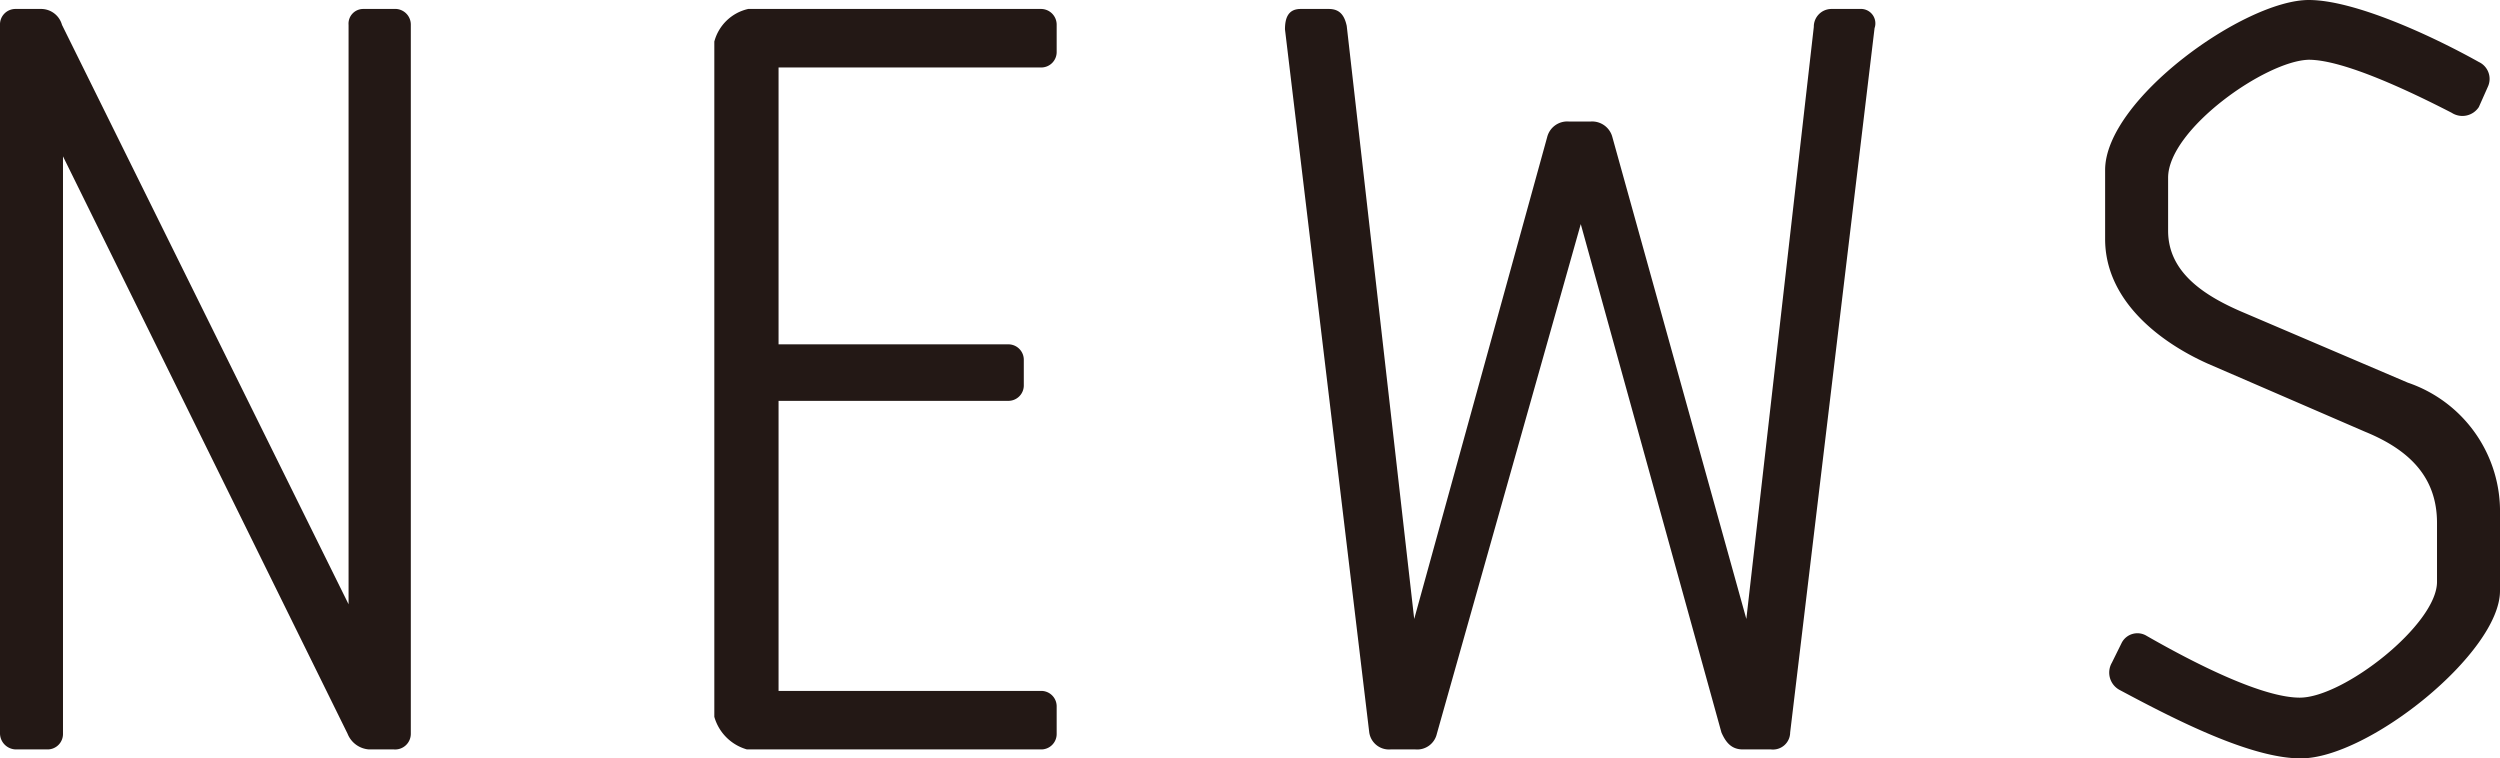
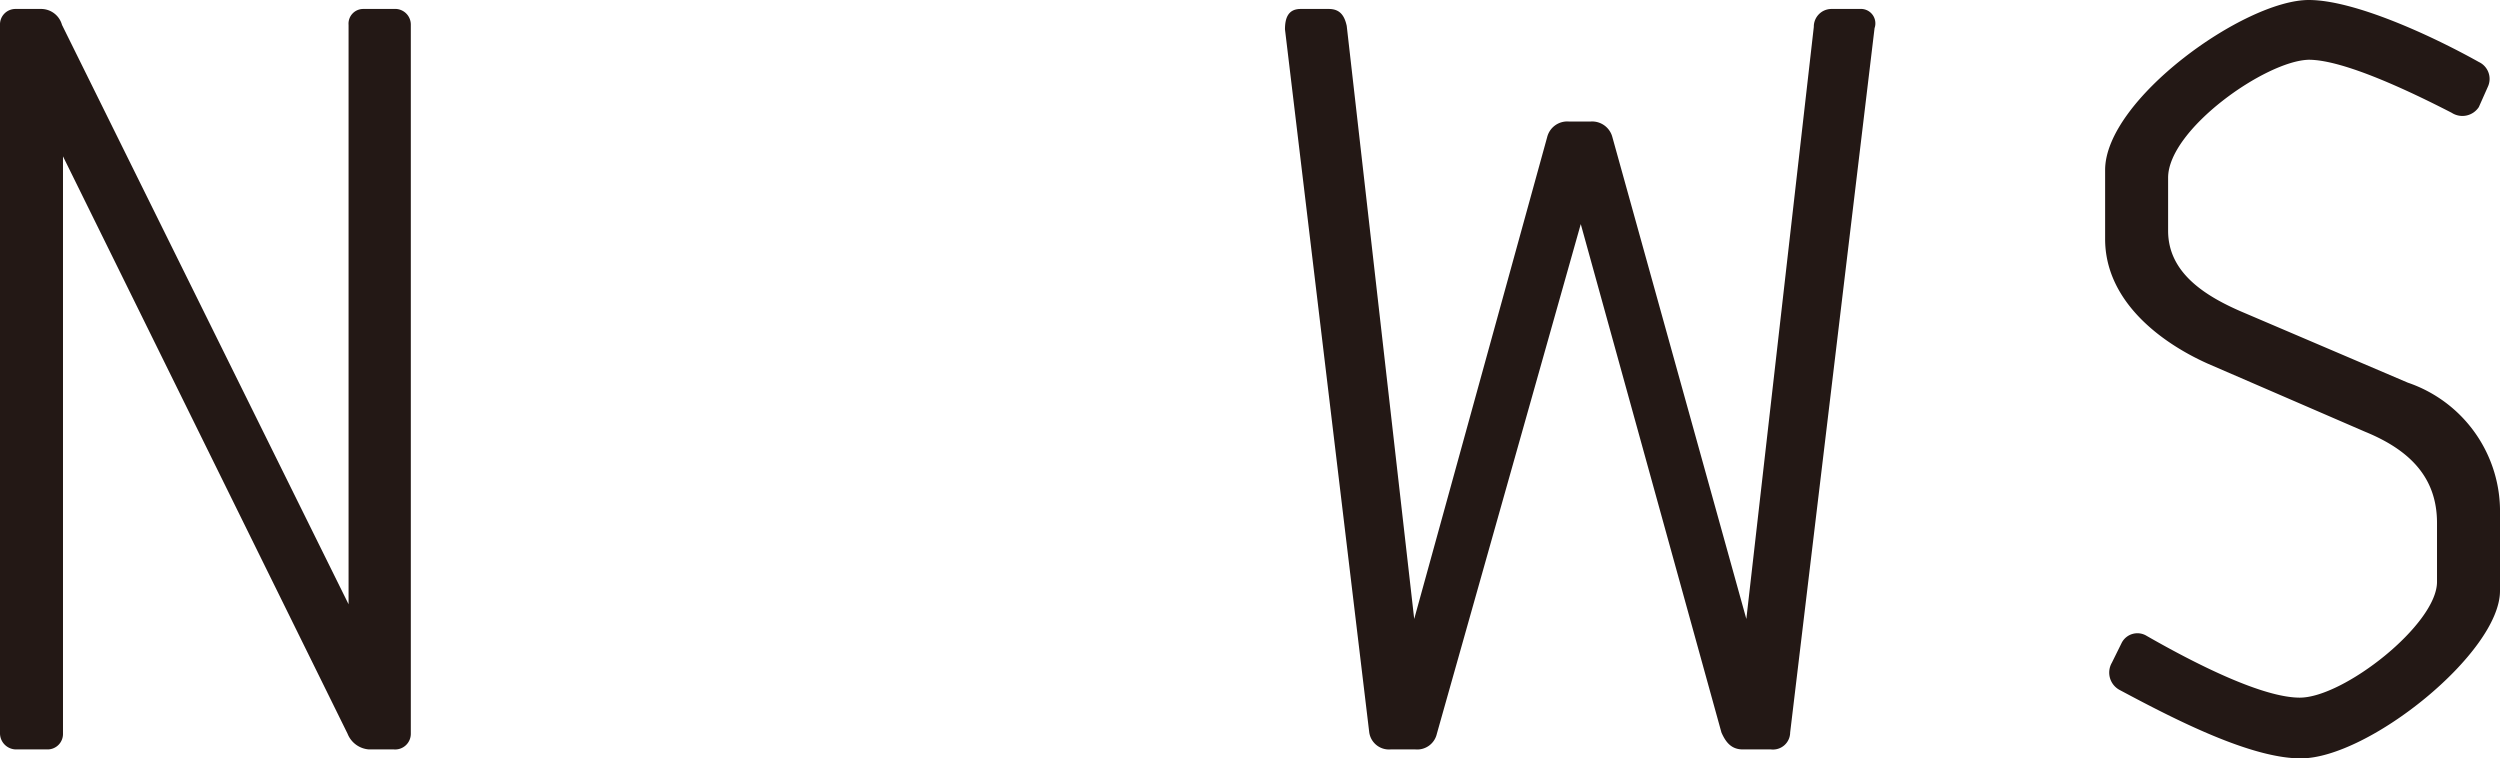
<svg xmlns="http://www.w3.org/2000/svg" viewBox="0 0 100.41 30.46">
  <defs>
    <style>.cls-1{fill:#231815;}</style>
  </defs>
  <g id="レイヤー_2" data-name="レイヤー 2">
    <g id="レイヤー_1-2" data-name="レイヤー 1">
      <path class="cls-1" d="M2.53,6.28V29.47a.62.62,0,0,1-.63.63H.63A.65.65,0,0,1,0,29.47V1A.62.62,0,0,1,.63.36h1A.87.87,0,0,1,2.49,1L14,24.27V1A.59.59,0,0,1,14.6.36h1.22A.63.63,0,0,1,16.5,1V29.47a.63.63,0,0,1-.68.63h-1a1,1,0,0,1-.86-.63Z" />
-       <path class="cls-1" d="M31.27,27.75H41.8a.62.62,0,0,1,.64.63v1.09a.62.62,0,0,1-.64.63H30a1.9,1.9,0,0,1-1.31-1.31V1.67A1.82,1.82,0,0,1,30.05.36H41.8a.63.63,0,0,1,.64.64V2.08a.62.62,0,0,1-.64.63H31.27V13.83h9.22a.62.62,0,0,1,.63.63v1a.62.62,0,0,1-.63.64H31.27Z" />
      <path class="cls-1" d="M70.14,24.86,72.85,1.08a.71.71,0,0,1,.72-.72H74.7a.58.58,0,0,1,.59.77L71.9,29.42a.69.69,0,0,1-.77.68H70c-.45,0-.68-.27-.86-.68L63.49,9,57.71,29.47a.81.81,0,0,1-.86.63h-1a.8.8,0,0,1-.86-.72L51.61,1.18c0-.46.13-.82.63-.82h1.13c.45,0,.63.27.72.68L56.8,24.86,62.14,5.51A.83.83,0,0,1,63,4.88h.9a.84.84,0,0,1,.86.63Z" />
      <path class="cls-1" d="M87.08,7.14V9.27c0,1.67,1.45,2.62,3.07,3.3l6.56,2.8a5.46,5.46,0,0,1,3.7,5.29v3.07c0,2.48-5.28,6.73-8,6.73-2,0-5-1.53-7.28-2.75a.79.79,0,0,1-.31-1.09l.4-.81a.71.71,0,0,1,1-.27c2.13,1.22,4.7,2.48,6.15,2.48,1.76,0,5.51-2.94,5.51-4.65V21c0-1.85-1.13-2.94-2.89-3.66L88.66,14.6c-2-.9-4.11-2.58-4.11-5V6.83C84.55,4,90.15,0,92.73,0c1.81,0,4.88,1.4,6.83,2.49a.75.75,0,0,1,.36,1l-.36.81a.79.79,0,0,1-1.09.23c-1.67-.86-4.34-2.13-5.74-2.13C91,2.44,87.08,5.2,87.08,7.14Z" />
    </g>
  </g>
</svg>